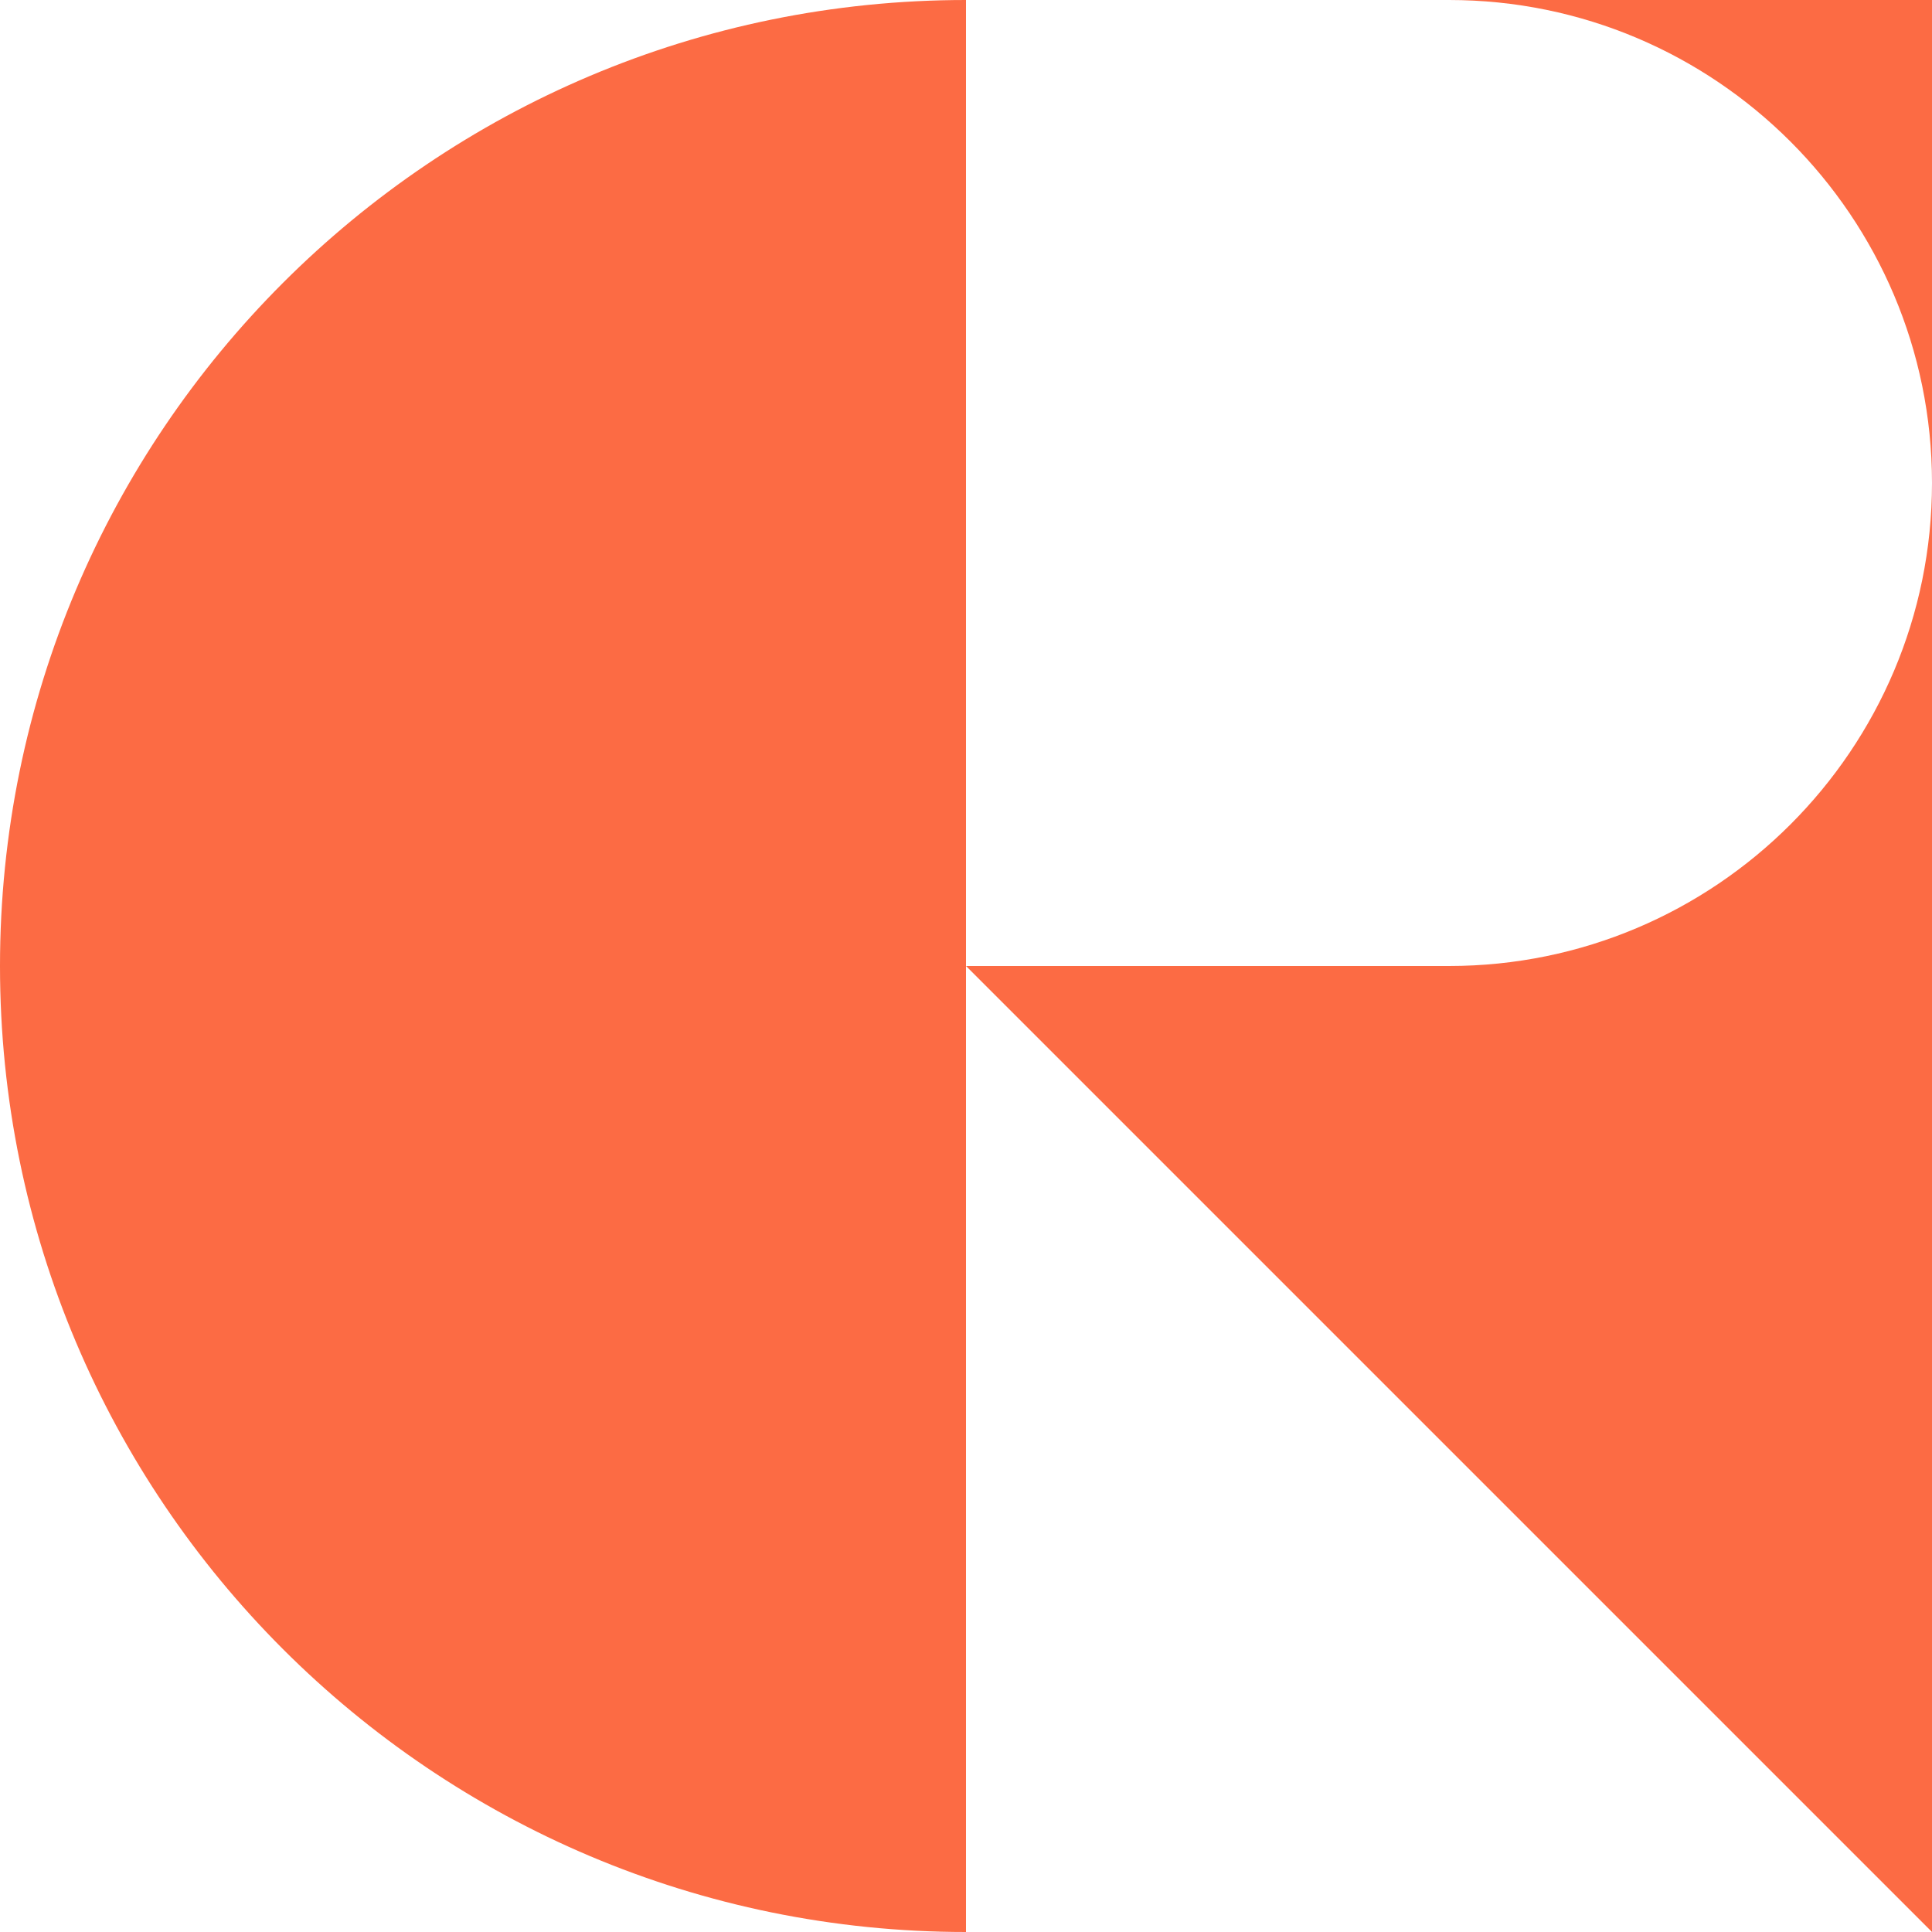
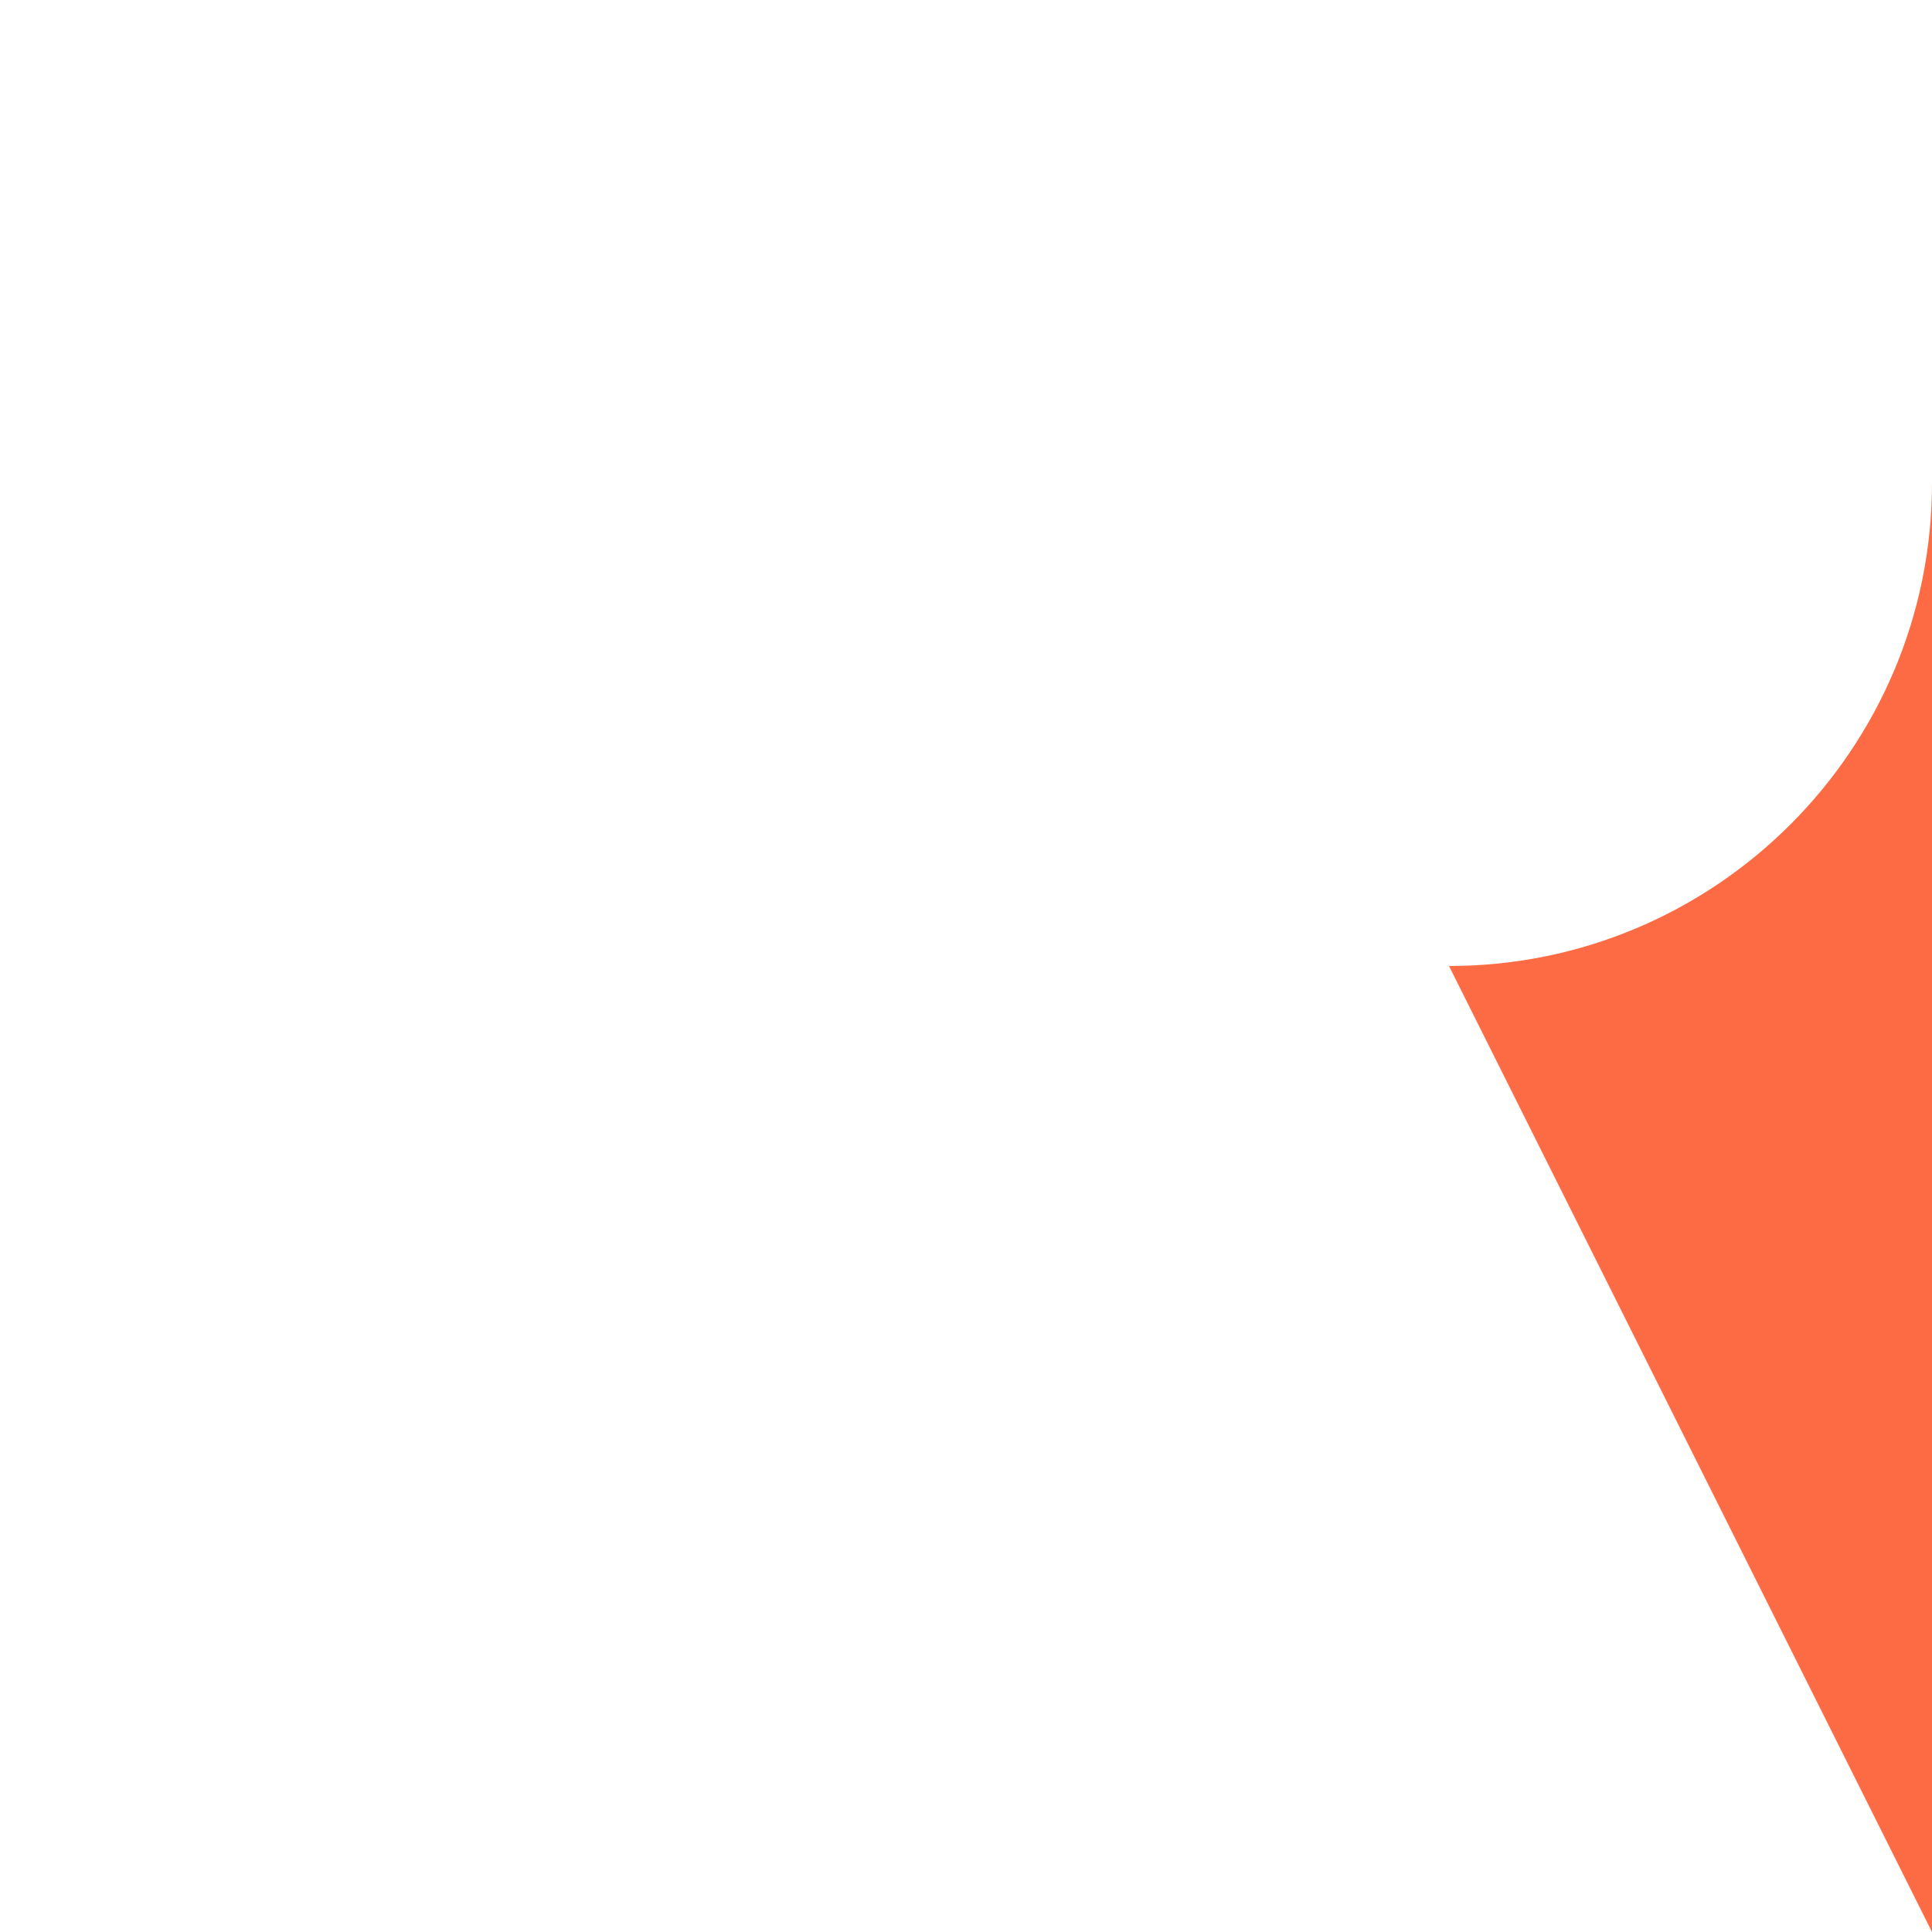
<svg xmlns="http://www.w3.org/2000/svg" width="145" height="145" viewBox="0 0 145 145" fill="none">
-   <path d="M0 72.5C0 112.544 32.456 145 72.5 145L72.5 0C32.456 0 0 32.456 0 72.5Z" fill="#FC6B44" />
-   <path d="M108.75 72.5H72.5L145 145L145 36.25C145 56.253 128.753 72.5 108.75 72.5Z" fill="#FC6B44" />
-   <path d="M108.75 0C128.753 0 145 16.247 145 36.25V0L108.75 0Z" fill="#FC6B44" />
+   <path d="M108.75 72.5L145 145L145 36.25C145 56.253 128.753 72.5 108.75 72.5Z" fill="#FC6B44" />
</svg>